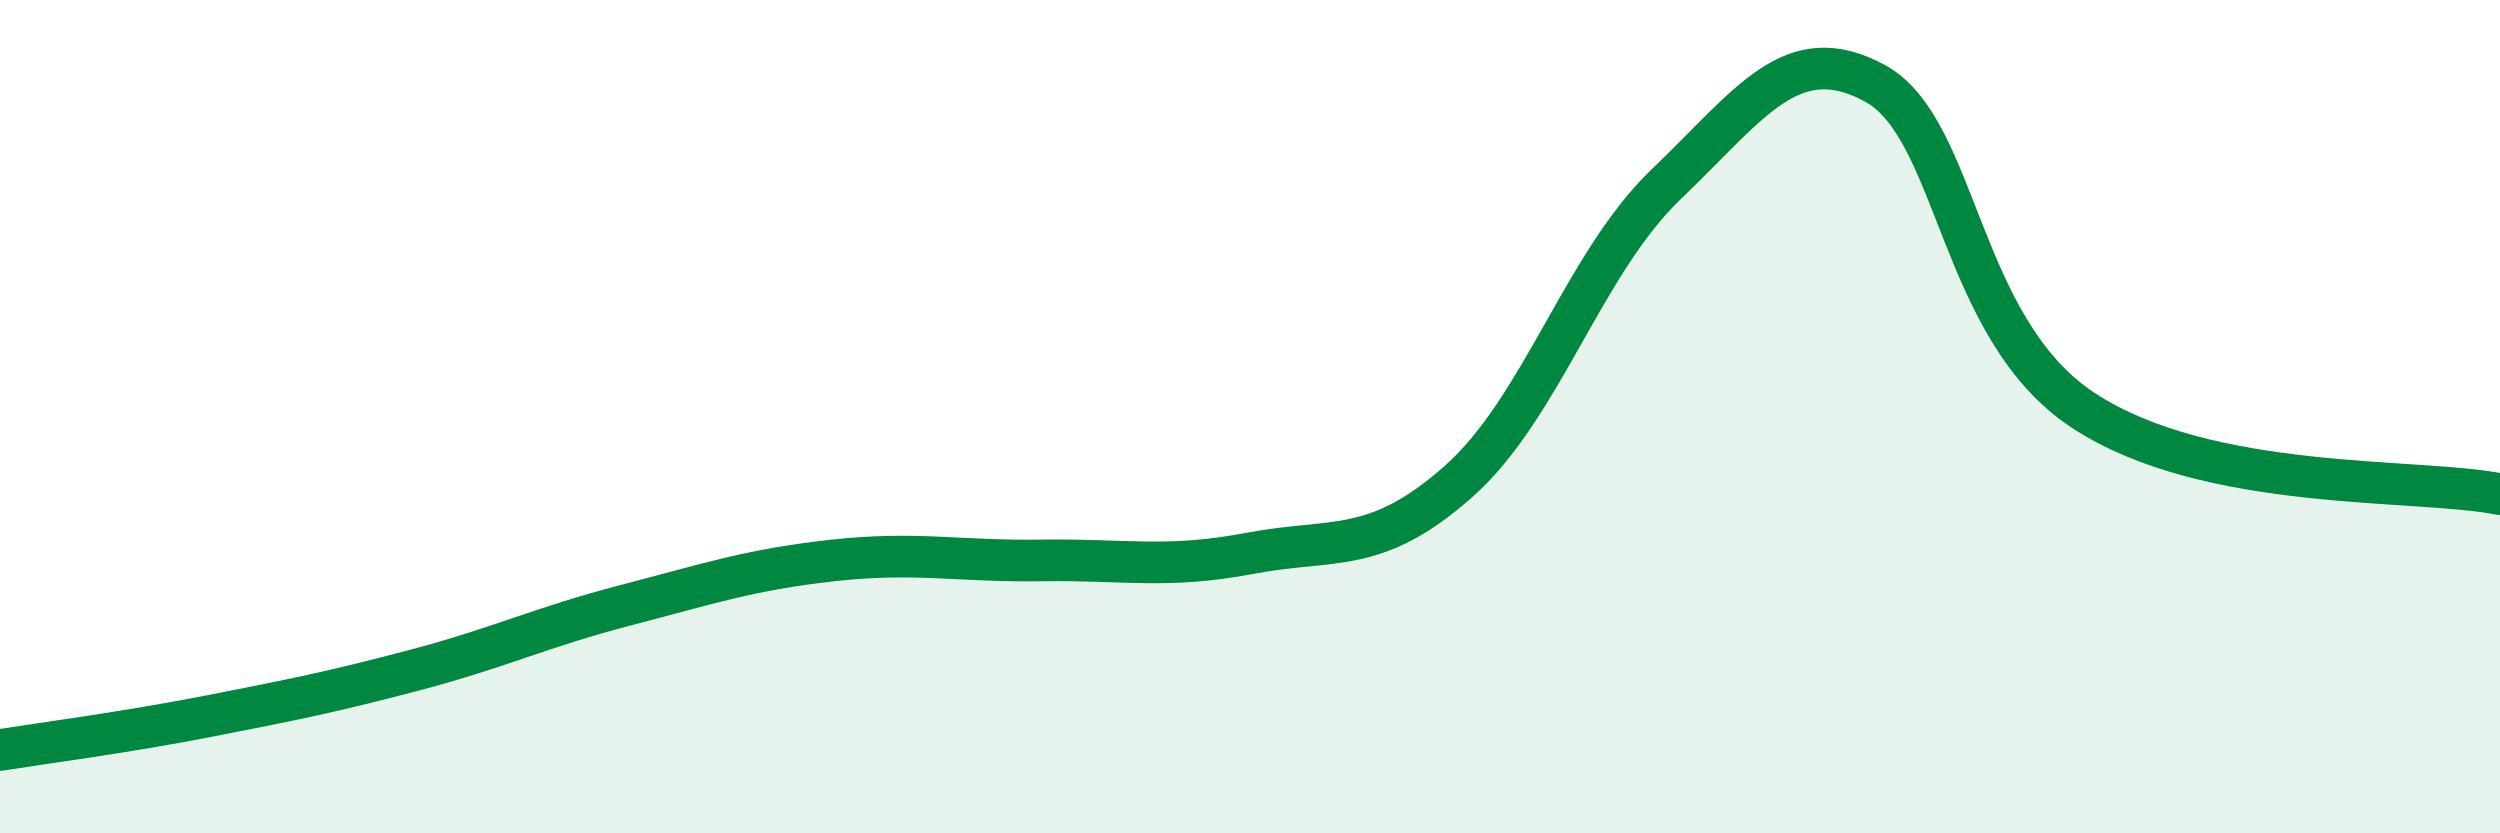
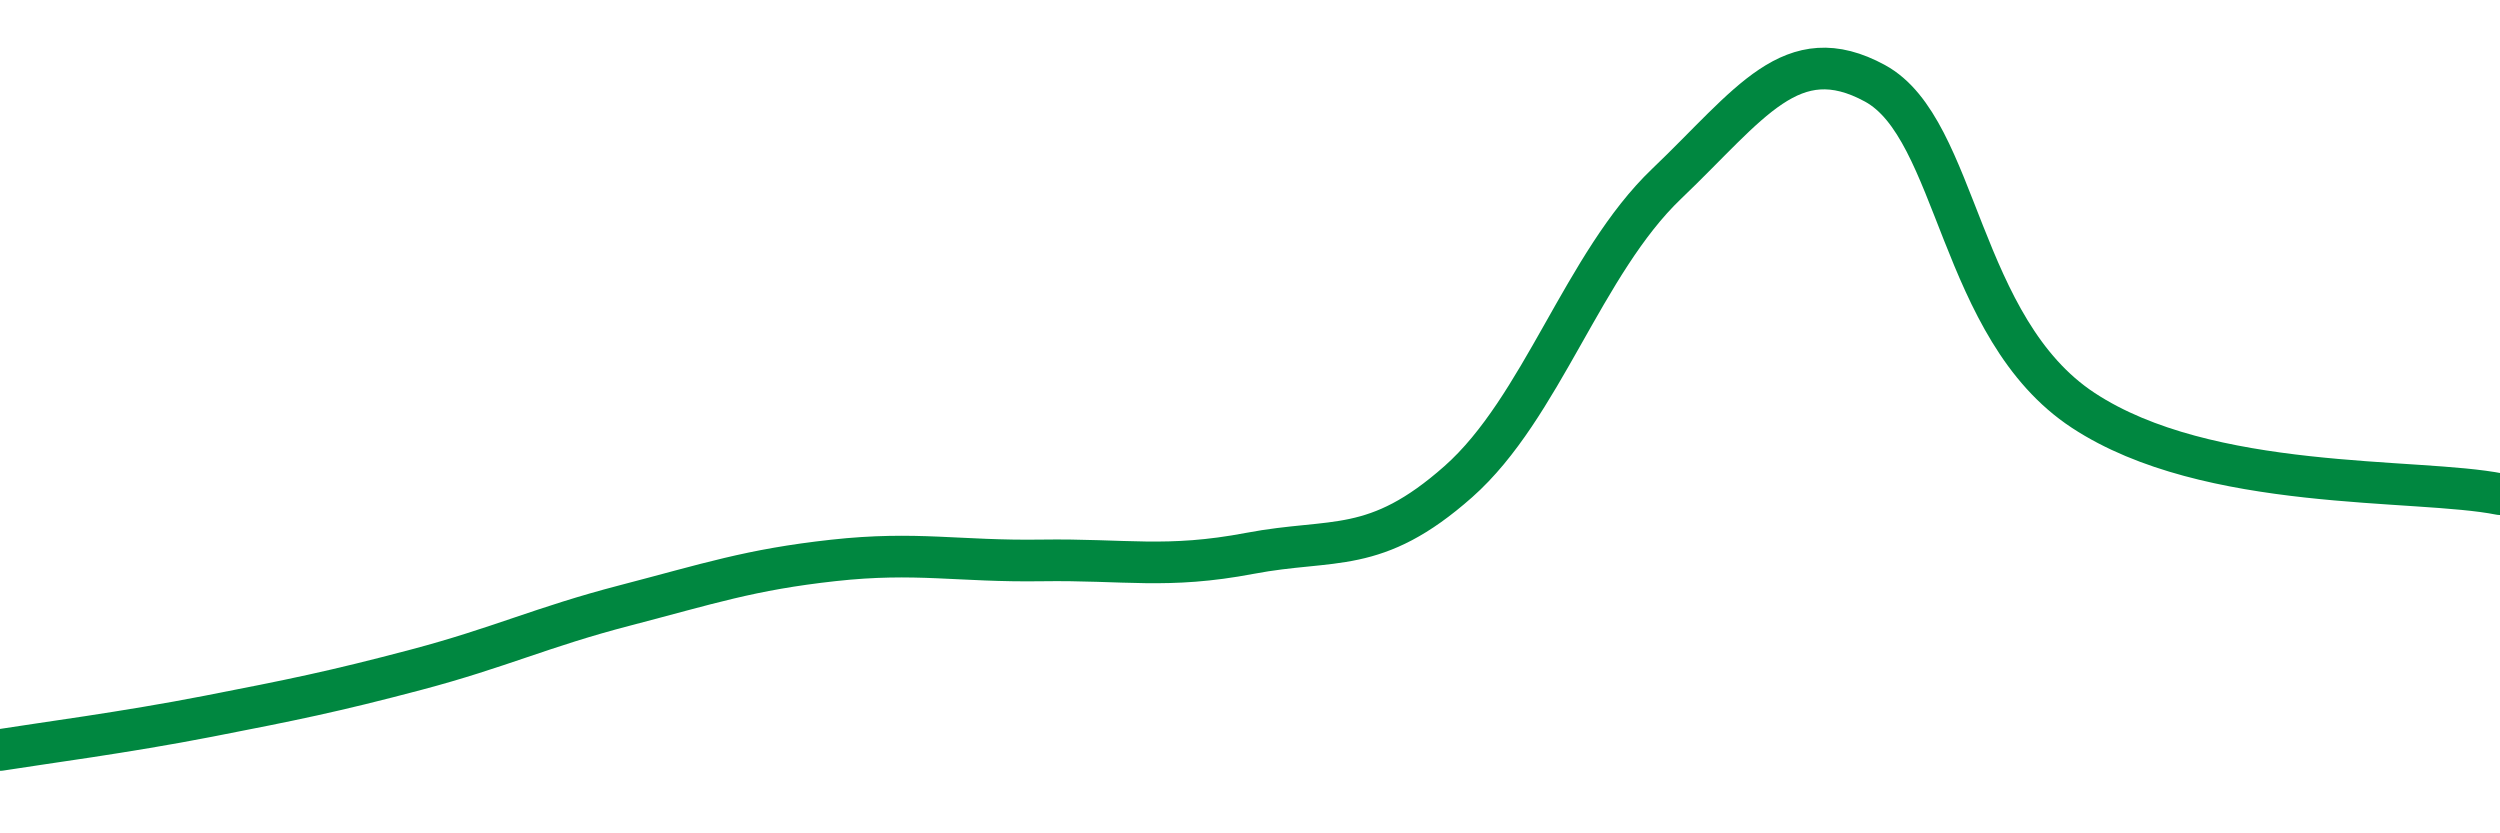
<svg xmlns="http://www.w3.org/2000/svg" width="60" height="20" viewBox="0 0 60 20">
-   <path d="M 0,18 C 1,17.84 3,17.58 5,17.19 C 7,16.8 8,16.6 10,16.07 C 12,15.54 13,15.05 15,14.53 C 17,14.01 18,13.67 20,13.45 C 22,13.23 23,13.48 25,13.45 C 27,13.42 28,13.66 30,13.28 C 32,12.9 33,13.33 35,11.56 C 37,9.79 38,6.32 40,4.41 C 42,2.5 43,0.91 45,2 C 47,3.09 47,7.88 50,9.85 C 53,11.82 58,11.46 60,11.86L60 20L0 20Z" fill="#008740" opacity="0.1" stroke-linecap="round" stroke-linejoin="round" />
  <path d="M 0,18 C 1,17.84 3,17.58 5,17.19 C 7,16.8 8,16.6 10,16.07 C 12,15.54 13,15.05 15,14.53 C 17,14.01 18,13.67 20,13.45 C 22,13.23 23,13.48 25,13.45 C 27,13.42 28,13.66 30,13.28 C 32,12.9 33,13.33 35,11.56 C 37,9.79 38,6.32 40,4.41 C 42,2.5 43,0.91 45,2 C 47,3.09 47,7.88 50,9.85 C 53,11.82 58,11.46 60,11.86" stroke="#008740" stroke-width="1" fill="none" stroke-linecap="round" stroke-linejoin="round" />
</svg>